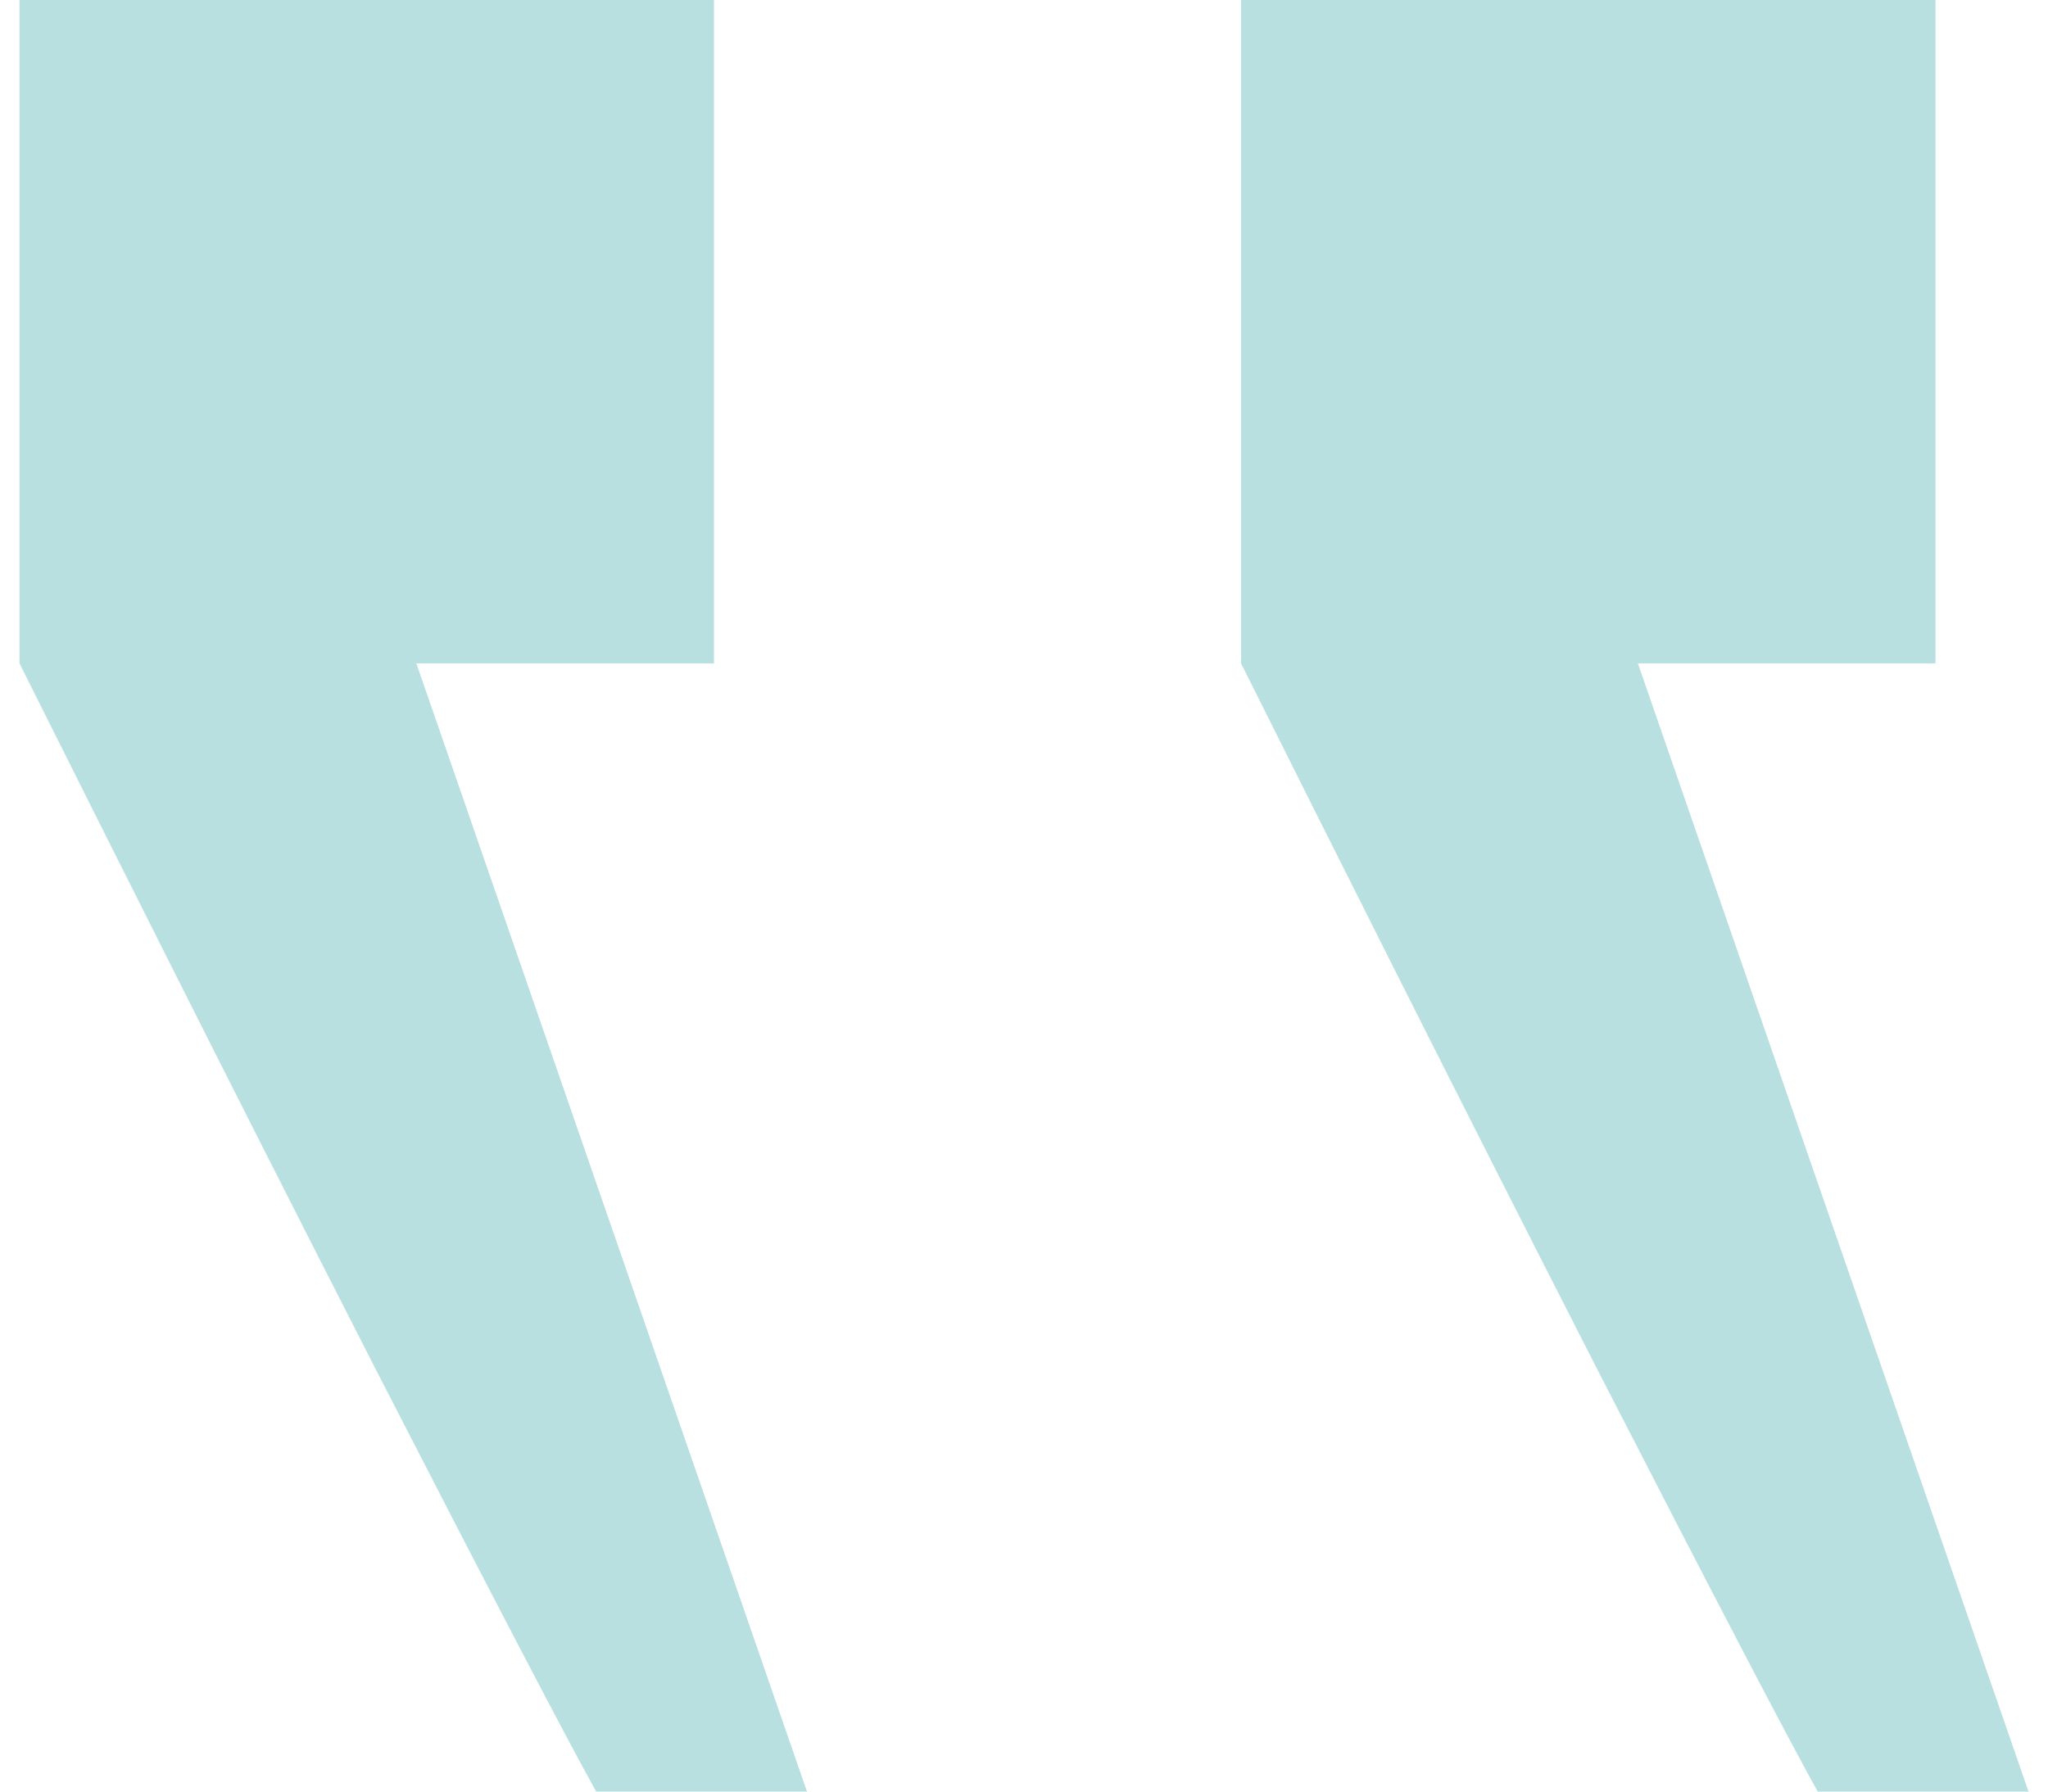
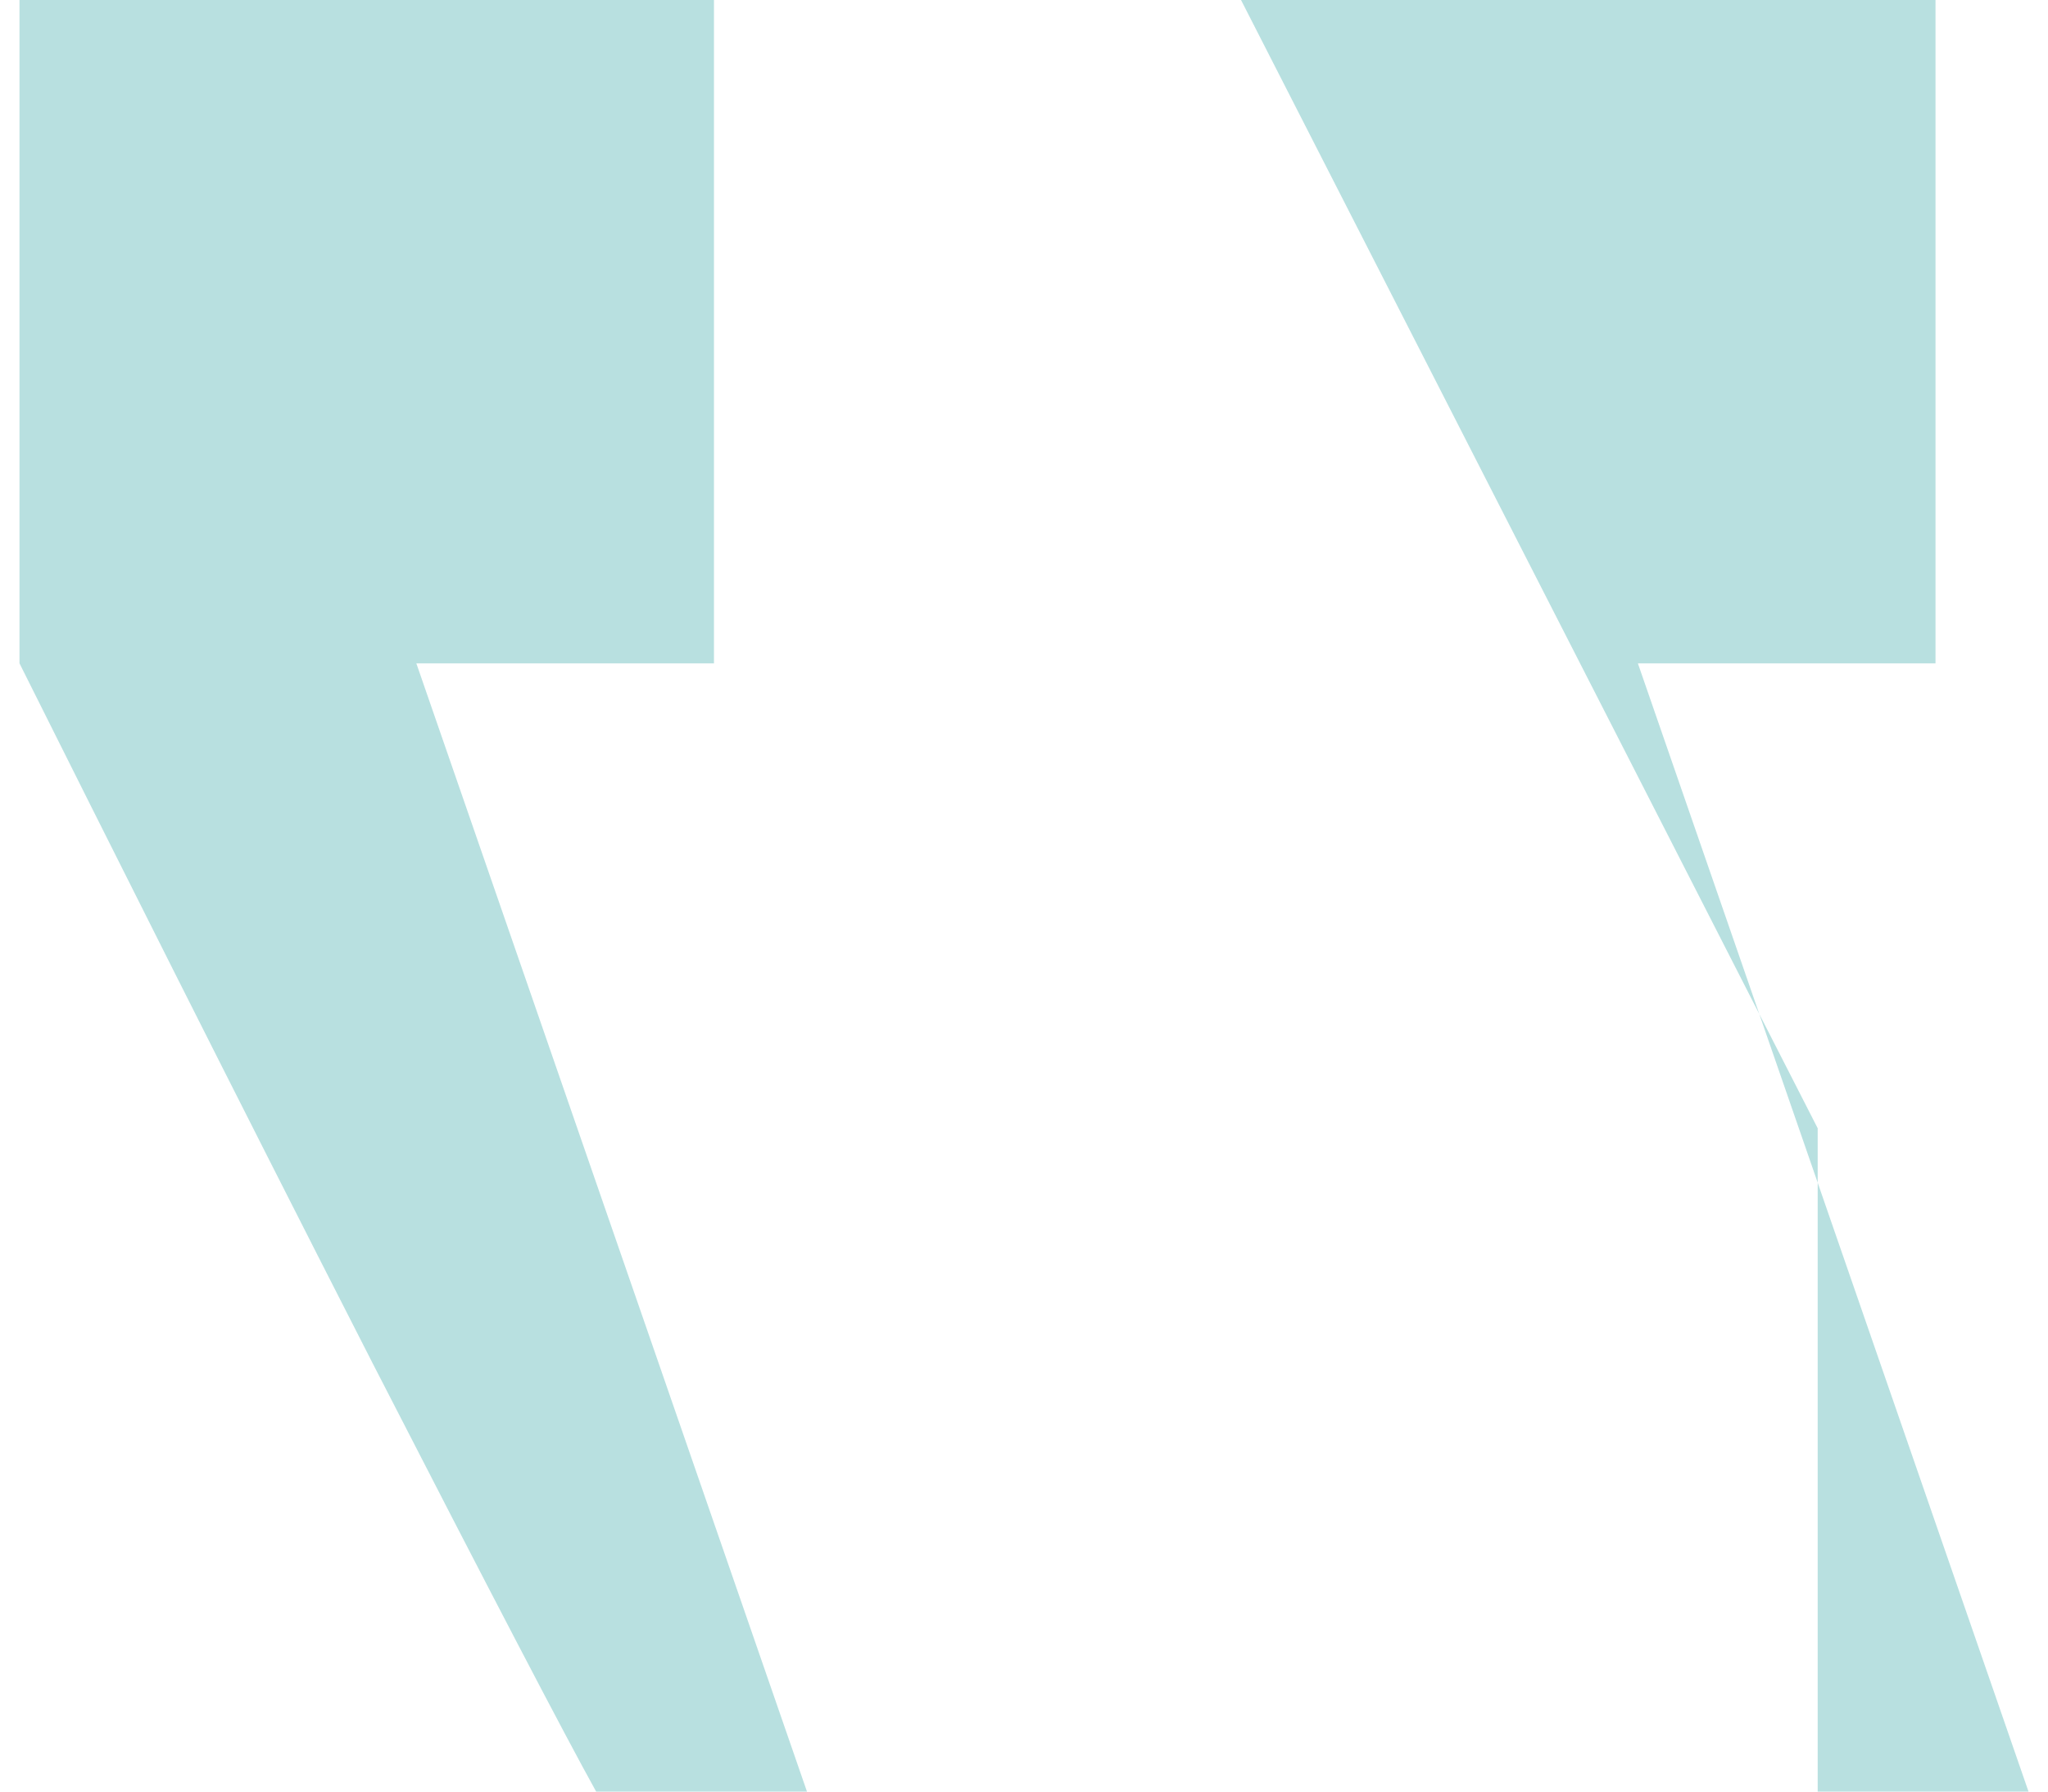
<svg xmlns="http://www.w3.org/2000/svg" xml:space="preserve" width="24px" height="21px" shape-rendering="geometricPrecision" text-rendering="geometricPrecision" image-rendering="optimizeQuality" fill-rule="evenodd" clip-rule="evenodd" viewBox="0 0 0.324 0.289">
  <g id="Слой_x0020_1">
-     <path fill="#B8E0E0" d="M-0 0l0.112 0 0 0.107 -0.048 0 0.063 0.182 -0.034 0c-0.005,-0.009 -0.017,-0.032 -0.036,-0.069 -0.024,-0.047 -0.043,-0.085 -0.057,-0.113l0 -0.107zm0.197 0l0.112 0 0 0.107 -0.048 0 0.063 0.182 -0.034 0c-0.005,-0.009 -0.017,-0.032 -0.036,-0.069 -0.024,-0.047 -0.043,-0.085 -0.057,-0.113l0 -0.107z" />
+     <path fill="#B8E0E0" d="M-0 0l0.112 0 0 0.107 -0.048 0 0.063 0.182 -0.034 0c-0.005,-0.009 -0.017,-0.032 -0.036,-0.069 -0.024,-0.047 -0.043,-0.085 -0.057,-0.113l0 -0.107zm0.197 0l0.112 0 0 0.107 -0.048 0 0.063 0.182 -0.034 0l0 -0.107z" />
  </g>
</svg>